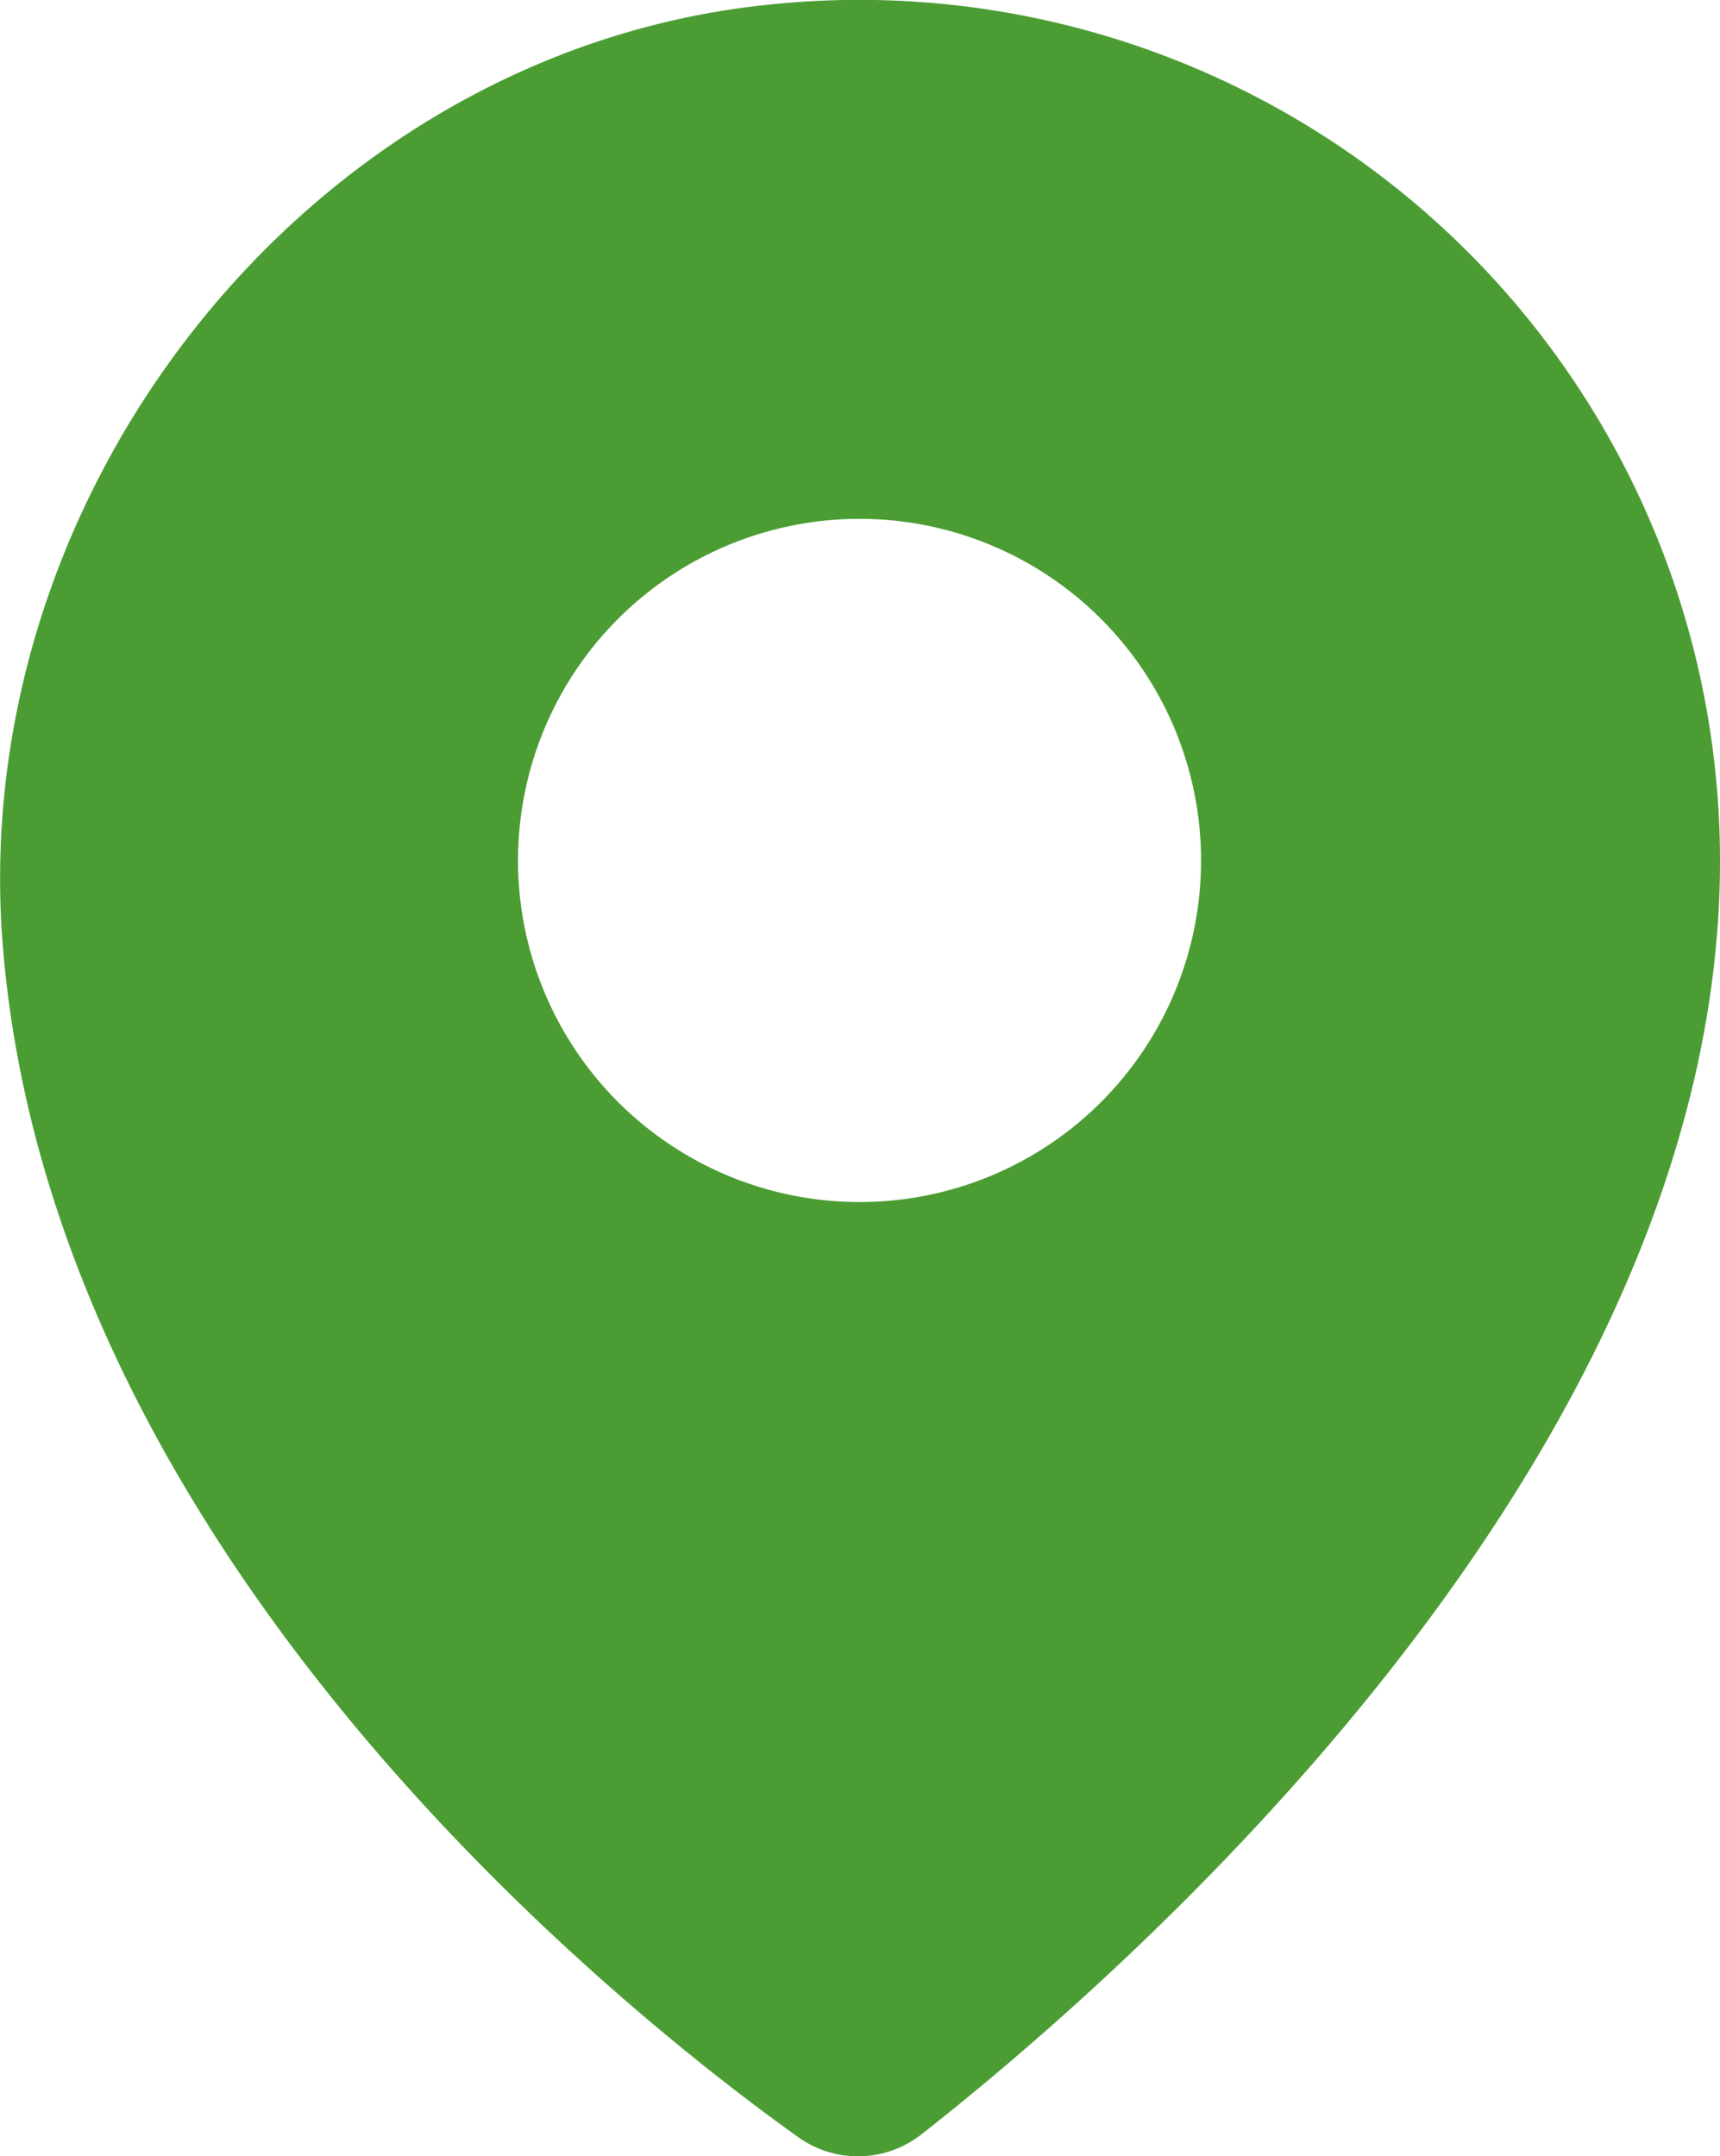
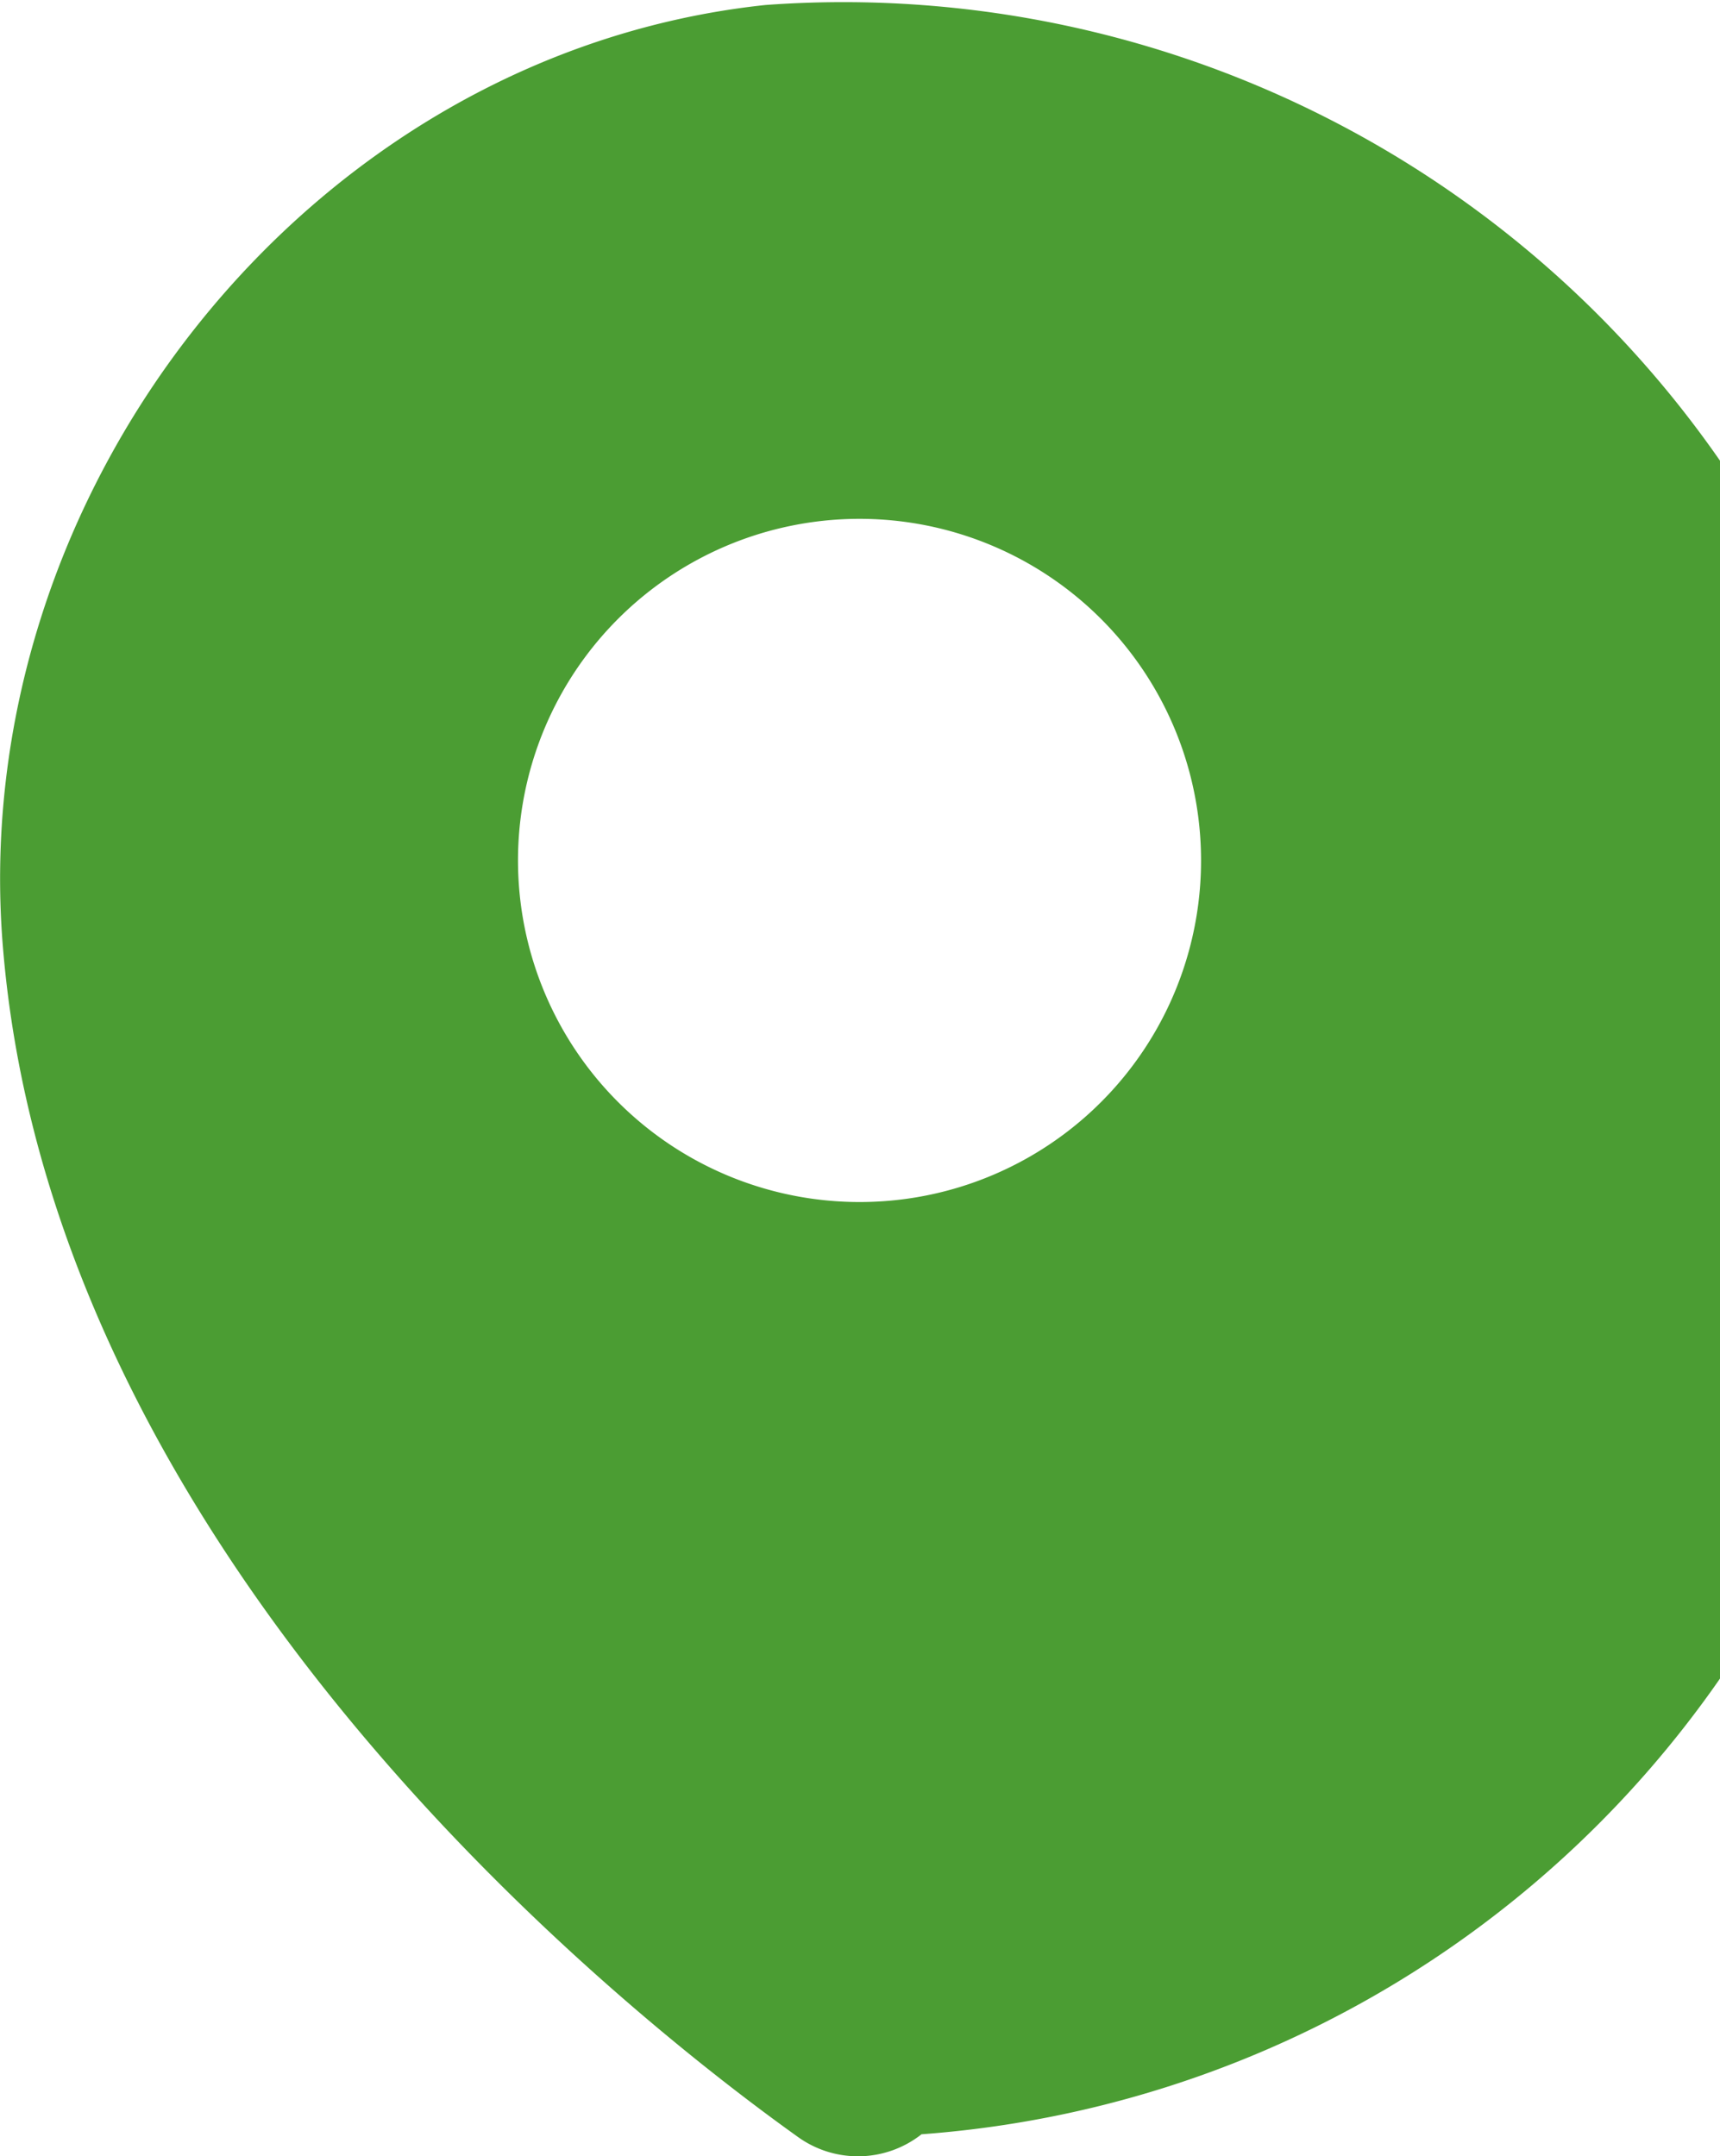
<svg xmlns="http://www.w3.org/2000/svg" id="Layer_1" data-name="Layer 1" viewBox="0 0 72.12 90.39">
  <defs>
    <style>.cls-1{fill:#4b9d33;}</style>
  </defs>
-   <path class="cls-1" d="M45.65,5.36C26.48,7.4,12,25.85,13.7,45.06,15.88,70.22,39,89,47,94.72a4.31,4.31,0,0,0,5.2-.1C60.4,88.19,85.68,66.4,85.68,41.23A36.09,36.09,0,0,0,45.65,5.36Zm4,50.18A14.32,14.32,0,1,1,63.92,41.23,14.31,14.31,0,0,1,49.6,55.54Z" transform="translate(-13.56 -5.15)" />
+   <path class="cls-1" d="M45.65,5.36C26.48,7.4,12,25.85,13.7,45.06,15.88,70.22,39,89,47,94.72a4.31,4.31,0,0,0,5.2-.1A36.09,36.09,0,0,0,45.65,5.36Zm4,50.18A14.32,14.32,0,1,1,63.92,41.23,14.31,14.31,0,0,1,49.6,55.54Z" transform="translate(-13.56 -5.15)" />
</svg>